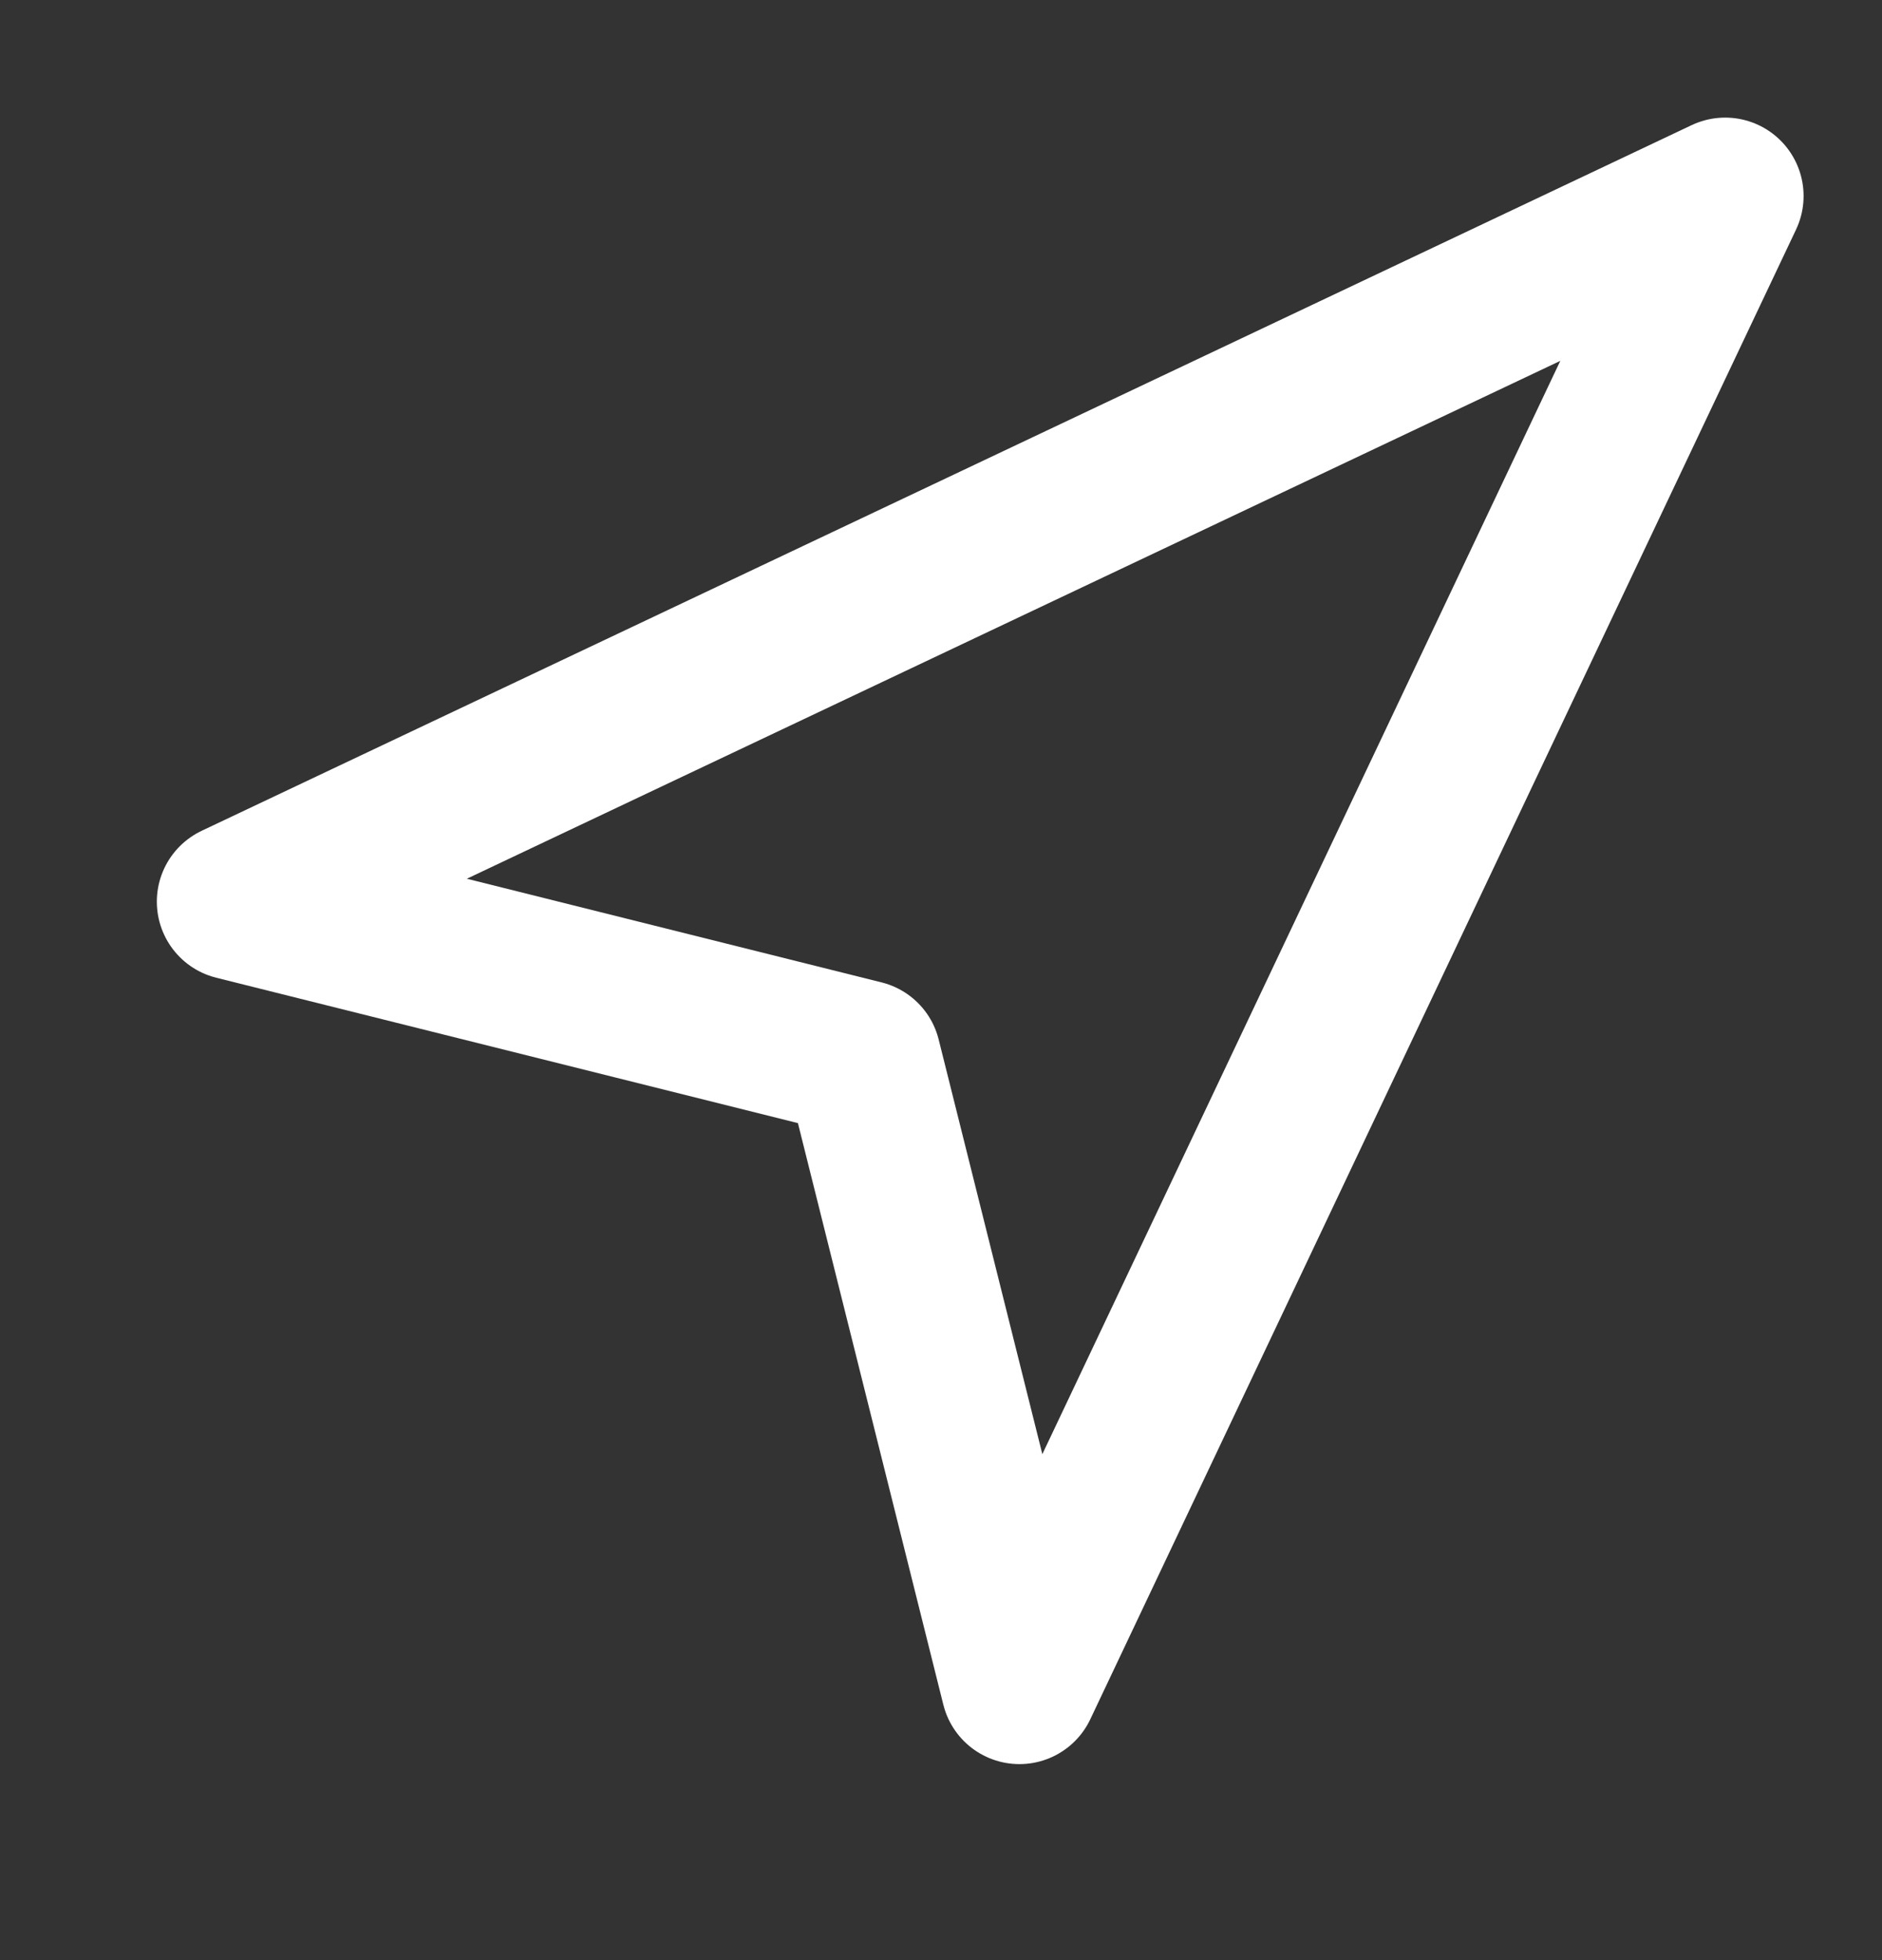
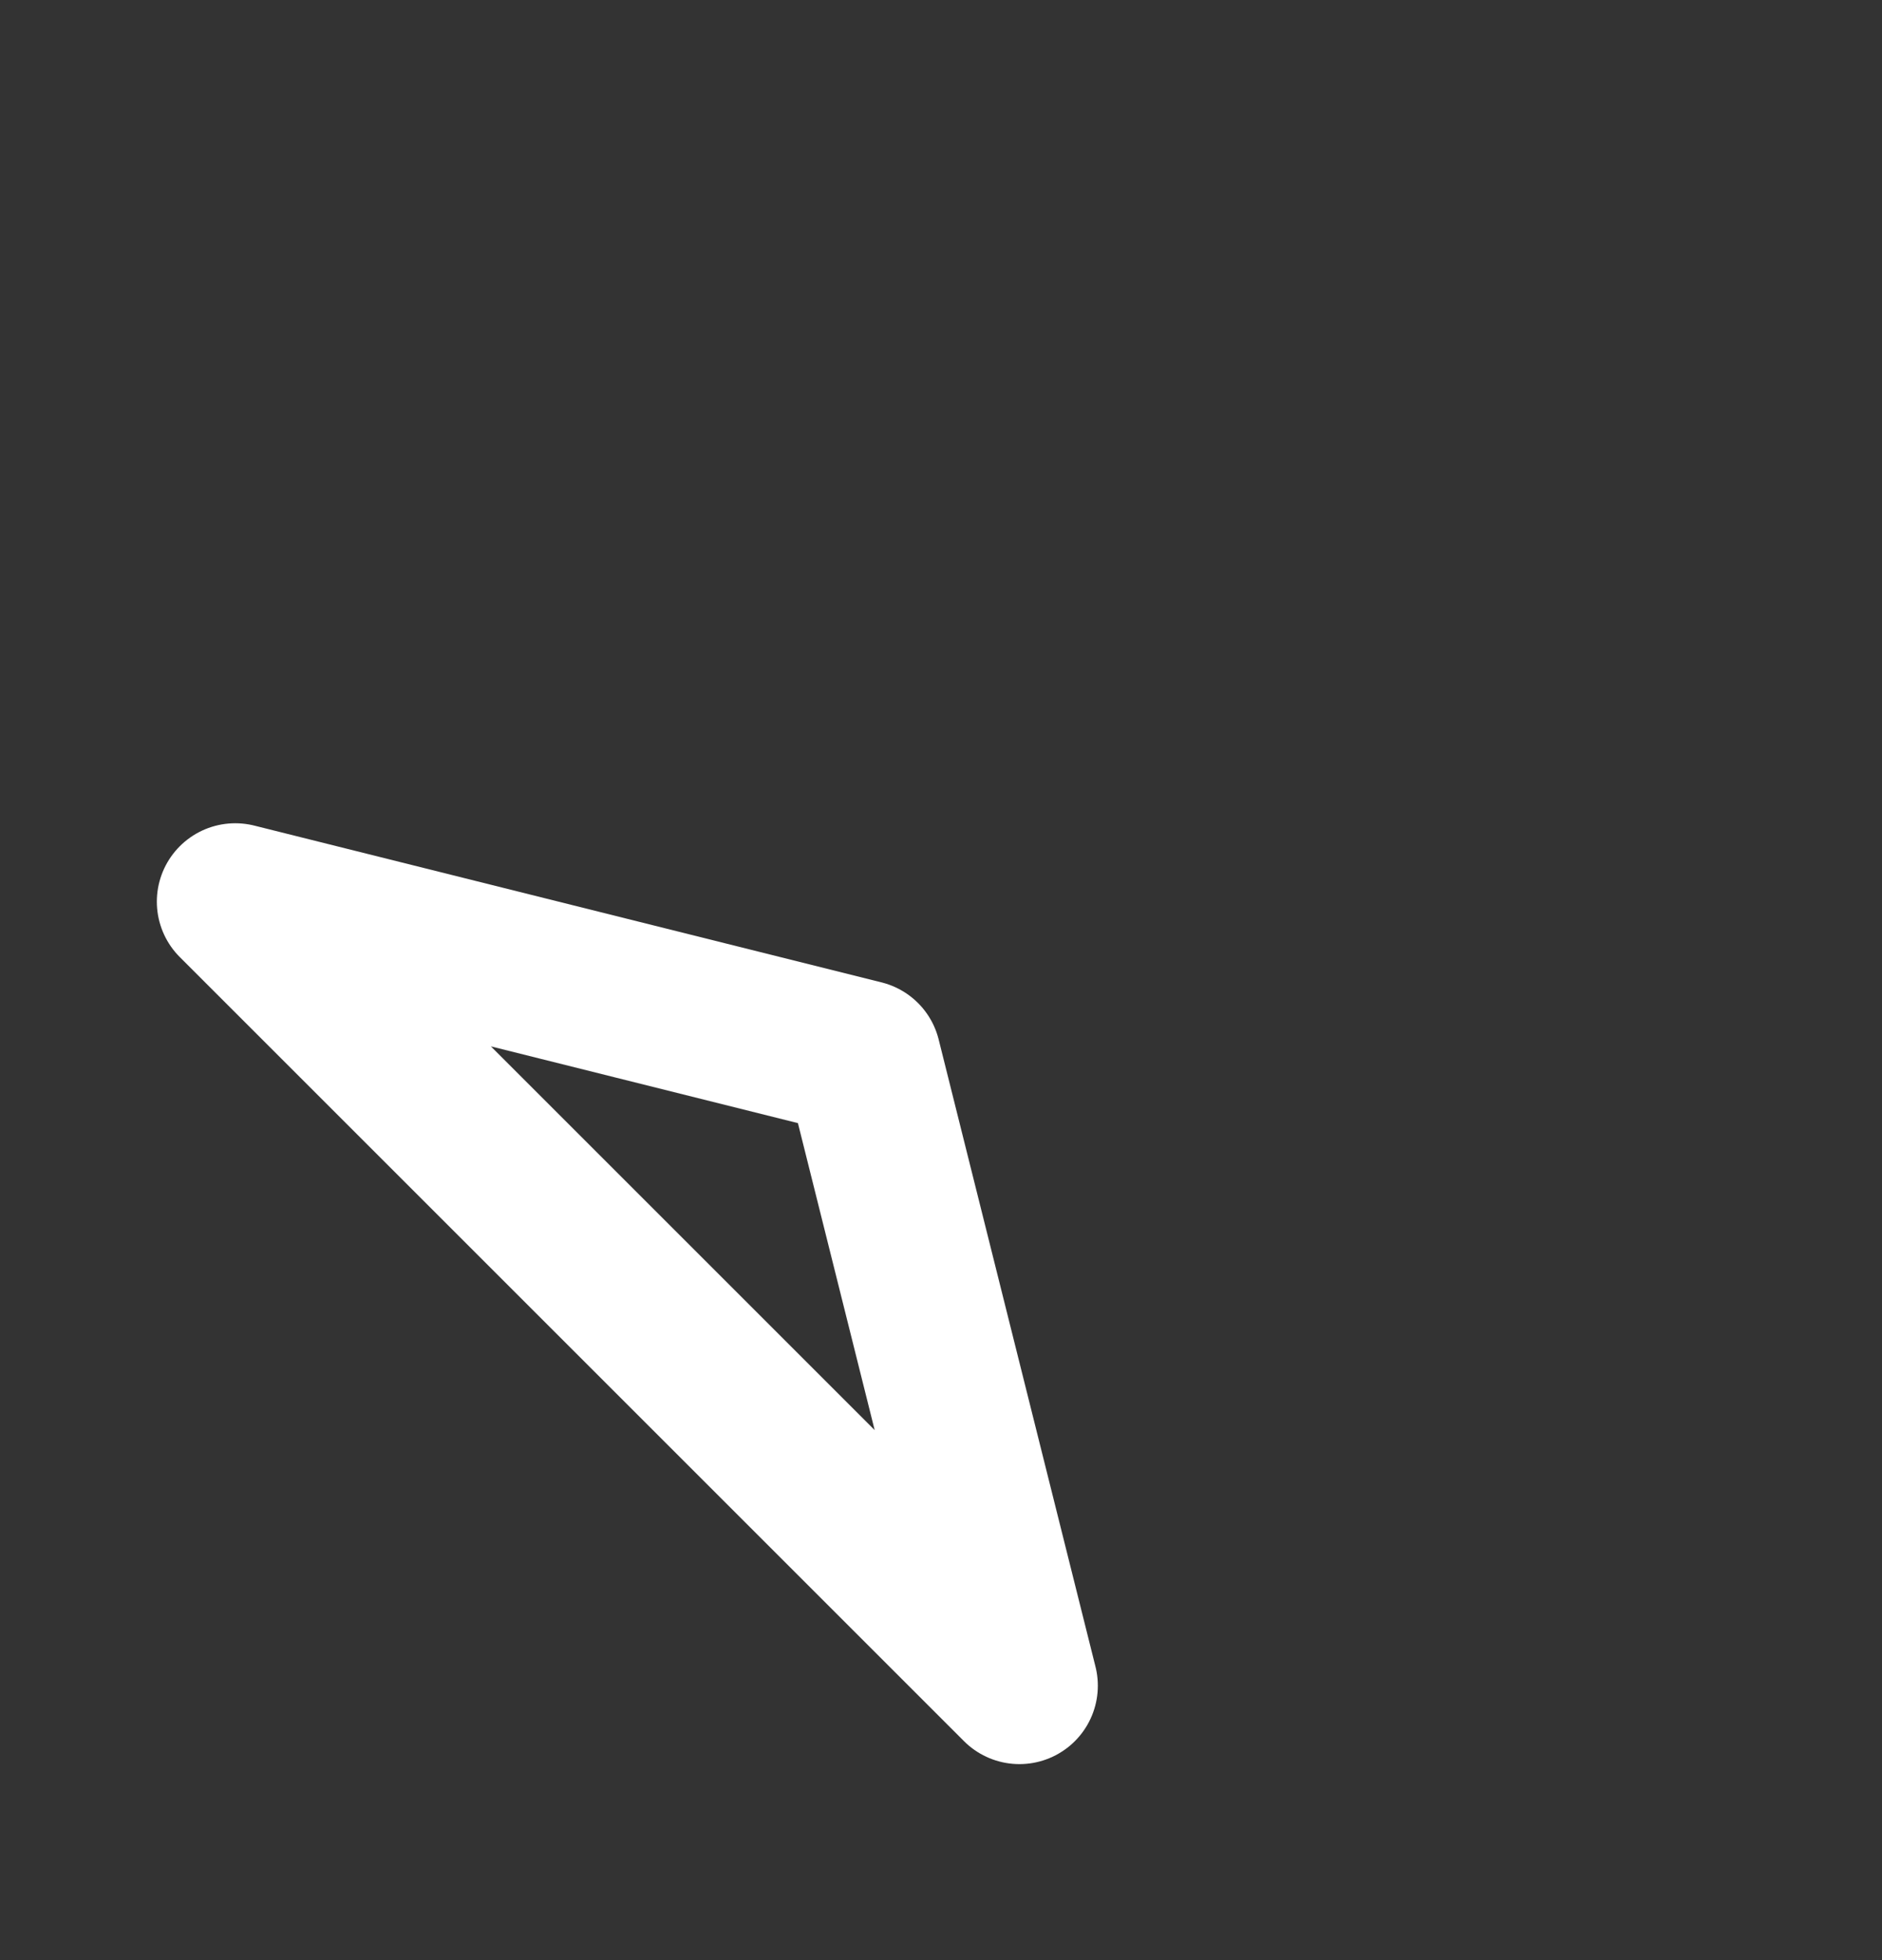
<svg xmlns="http://www.w3.org/2000/svg" width="24" height="25" viewBox="0 0 24 25" fill="none">
  <rect x="0" y="0" width="24" height="25" fill="#333333" stroke="none" />
-   <path d="M3 11.5L22 2.5L13 21.5L11 13.5L3 11.5Z" stroke="white" stroke-width="2" stroke-linecap="round" stroke-linejoin="round" />
+   <path d="M3 11.5L13 21.5L11 13.5L3 11.5Z" stroke="white" stroke-width="2" stroke-linecap="round" stroke-linejoin="round" />
</svg>